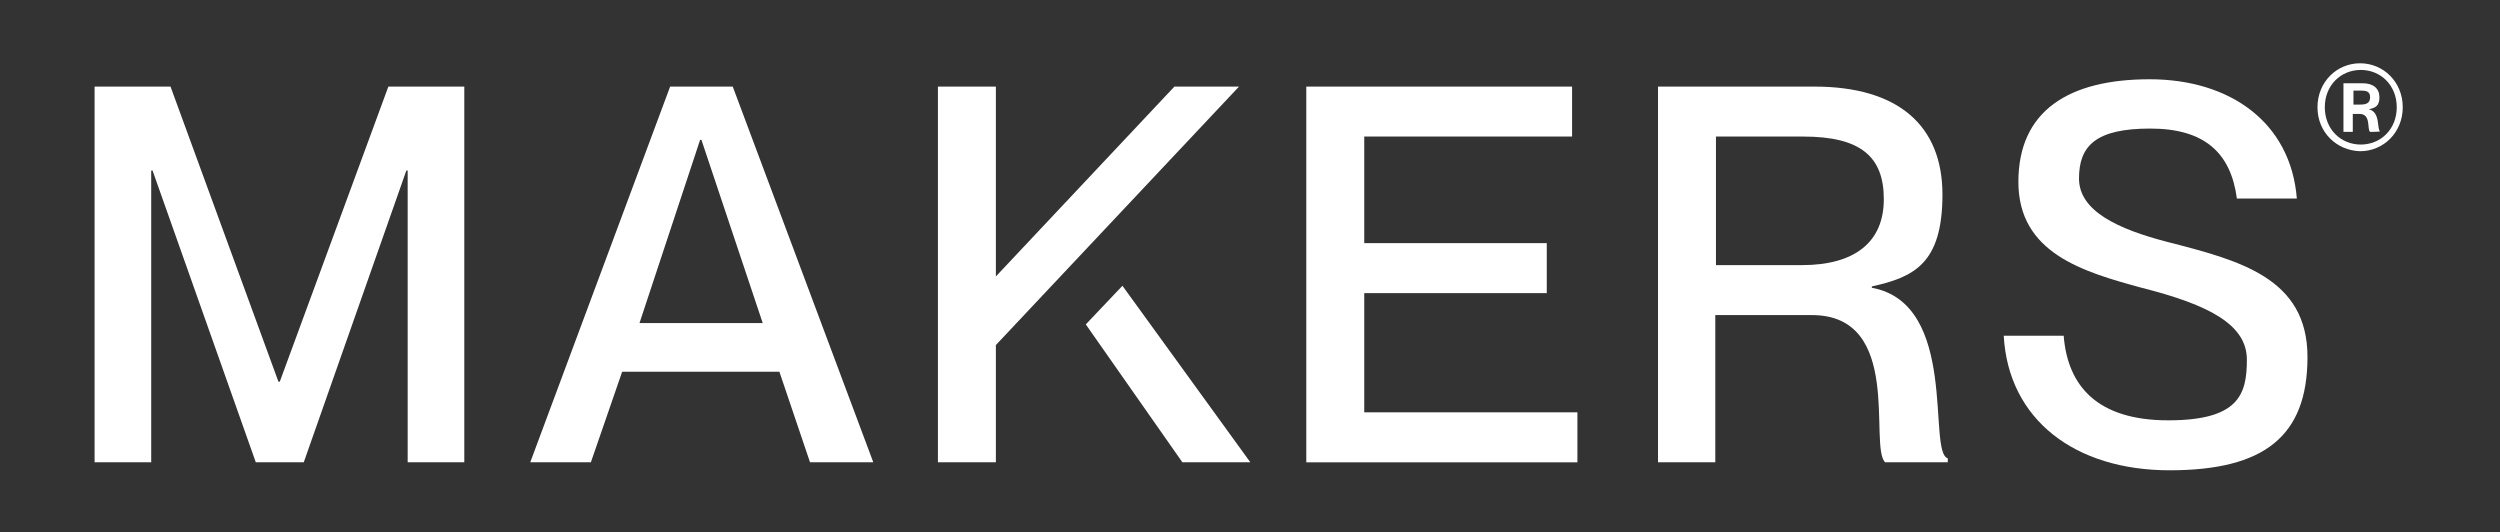
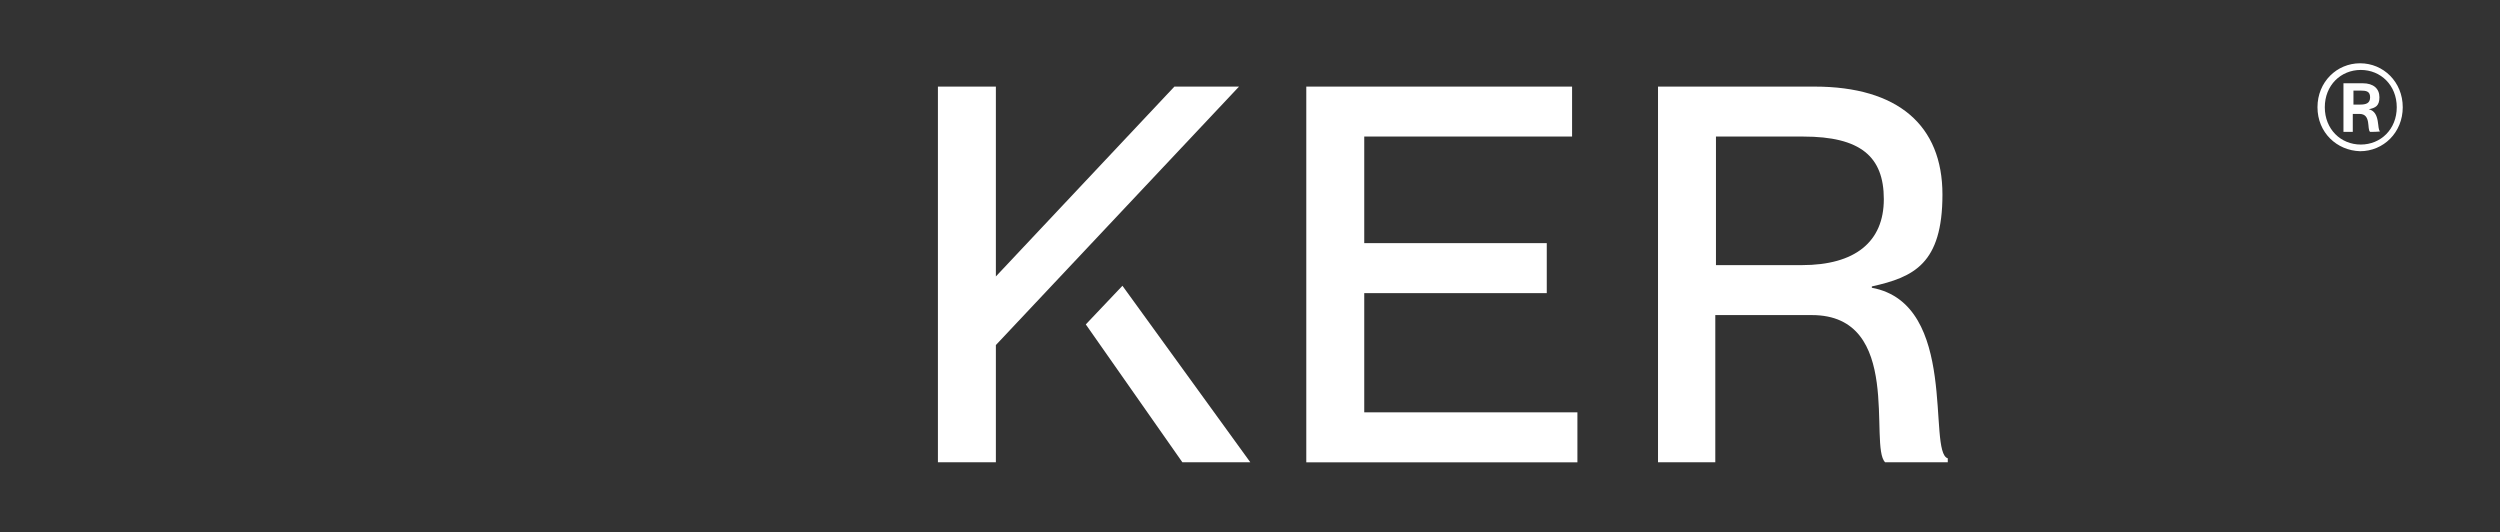
<svg xmlns="http://www.w3.org/2000/svg" version="1.1" viewBox="0 0 375.3 79.9">
  <rect x="0" y="0" width="375.3" height="79.9" fill="#333333" stroke="none" />
  <defs>
    <style>
      .cls-1 {
        isolation: isolate;
      }

      .cls-2 {
        fill: #fff;
      }
    </style>
  </defs>
  <g>
    <g id="Layer_1">
      <g>
-         <path class="cls-2" d="M14.2,69.4V13h11.4l16.2,44.3h.2L58.3,13h11.4v56.4h-8.5V25.6h-.2l-15.4,43.8h-7.2l-15.5-43.8h-.2v43.8h-8.5Z" />
-         <path class="cls-2" d="M79.6,69.4l21-56.4h9.4l21.1,56.4h-9.5l-4.6-13.6h-23.6l-4.7,13.6h-9.1ZM96,48.5h18.5l-9.2-27.5h-.2l-9.1,27.5Z" />
        <path class="cls-2" d="M168.5,42.9l19.2,26.5h-10.2l-14.5-20.7,5.5-5.8ZM149.5,51.8v17.6h-8.7V13h8.7v28.5l26.8-28.5h9.7l-36.5,38.8Z" />
        <path class="cls-2" d="M196.1,69.4V13h39.9v7.5h-31.2v16h27.4v7.5h-27.4v17.9h32v7.5h-40.7Z" />
        <path class="cls-2" d="M248.9,69.4V13h23.5c12.5,0,19.2,5.8,19.2,16.2s-4.3,12.4-10.6,13.8v.2c13.1,2.4,8.3,24.7,11.4,25.6v.6h-9.4c-2.5-2.4,2.8-22.1-11-22.1h-14.5v22.1h-8.6ZM270.5,39.8c8,0,12.3-3.5,12.3-9.9s-3.5-9.4-12.1-9.4h-13.1v19.3h12.9Z" />
-         <path class="cls-2" d="M300.8,50.4h9c.6,7.6,5.1,12.7,15.7,12.7s11.8-3.9,11.8-9.1-5.5-8.2-15.8-10.8c-8.8-2.4-18.5-5.2-18.5-15.9s7.6-15.4,19.7-15.4,21.2,6.5,22.1,17.9h-9c-.9-6.8-4.8-10.5-13-10.5s-10.7,2.6-10.7,7.5,5.9,7.6,13.2,9.5c10.9,2.8,21.1,5.4,21.1,17.3s-6.5,17-20.7,17c-14.2,0-24.2-7.6-24.9-20.2Z" />
        <g class="cls-1">
          <path class="cls-2" d="M347.9,16.1c0-3.8,2.9-6.6,6.4-6.6s6.4,2.8,6.4,6.6-2.9,6.6-6.4,6.6c-3.5-.1-6.4-2.8-6.4-6.6ZM359.8,16.1c0-3.3-2.4-5.6-5.4-5.6s-5.4,2.3-5.4,5.6,2.4,5.6,5.4,5.6,5.4-2.3,5.4-5.6ZM351.8,19.7v-7.2h2.9c1.6,0,2.5.8,2.5,2.1s-.6,1.6-1.6,1.8h0c1.8.4,1.2,3.1,1.7,3.3h0c0,.1-1.5.1-1.5.1-.5-.4.2-2.7-1.6-2.7h-1v2.7h-1.4ZM354.3,15.7c.9,0,1.5-.2,1.5-1.1s-.6-1-1.4-1h-1.1v2.1s1,0,1,0Z" />
        </g>
      </g>
    </g>
  </g>
</svg>